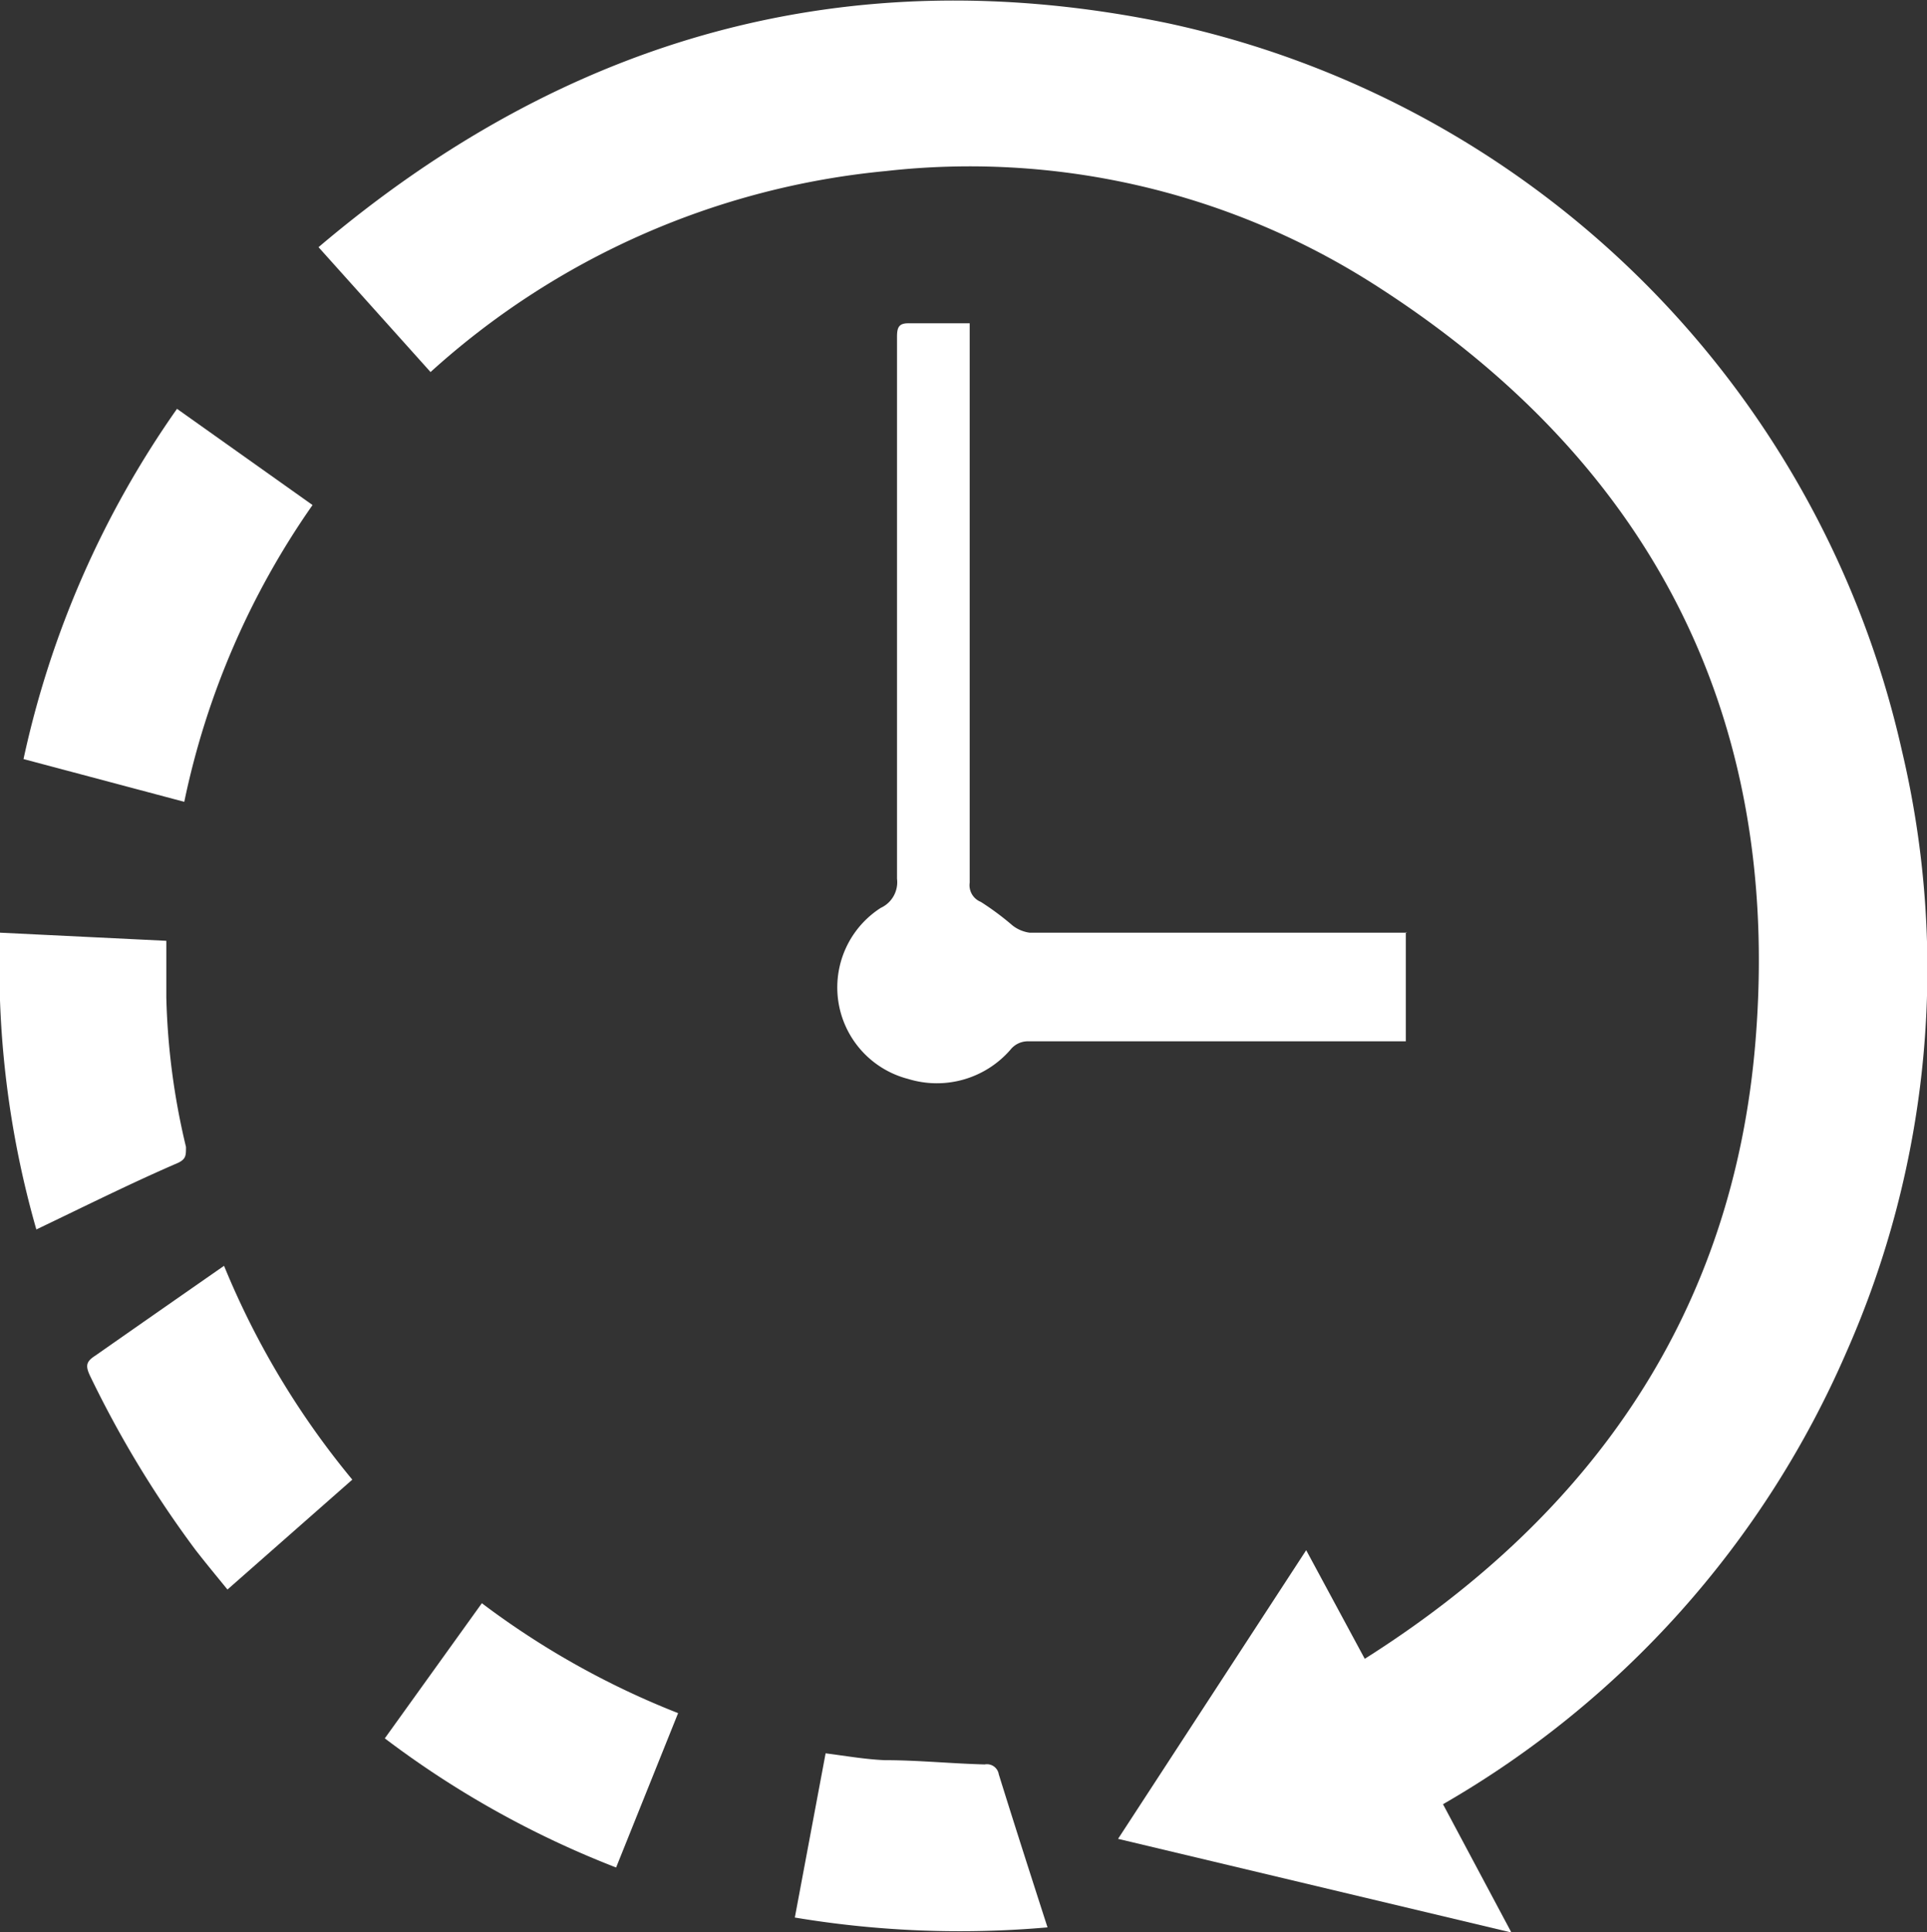
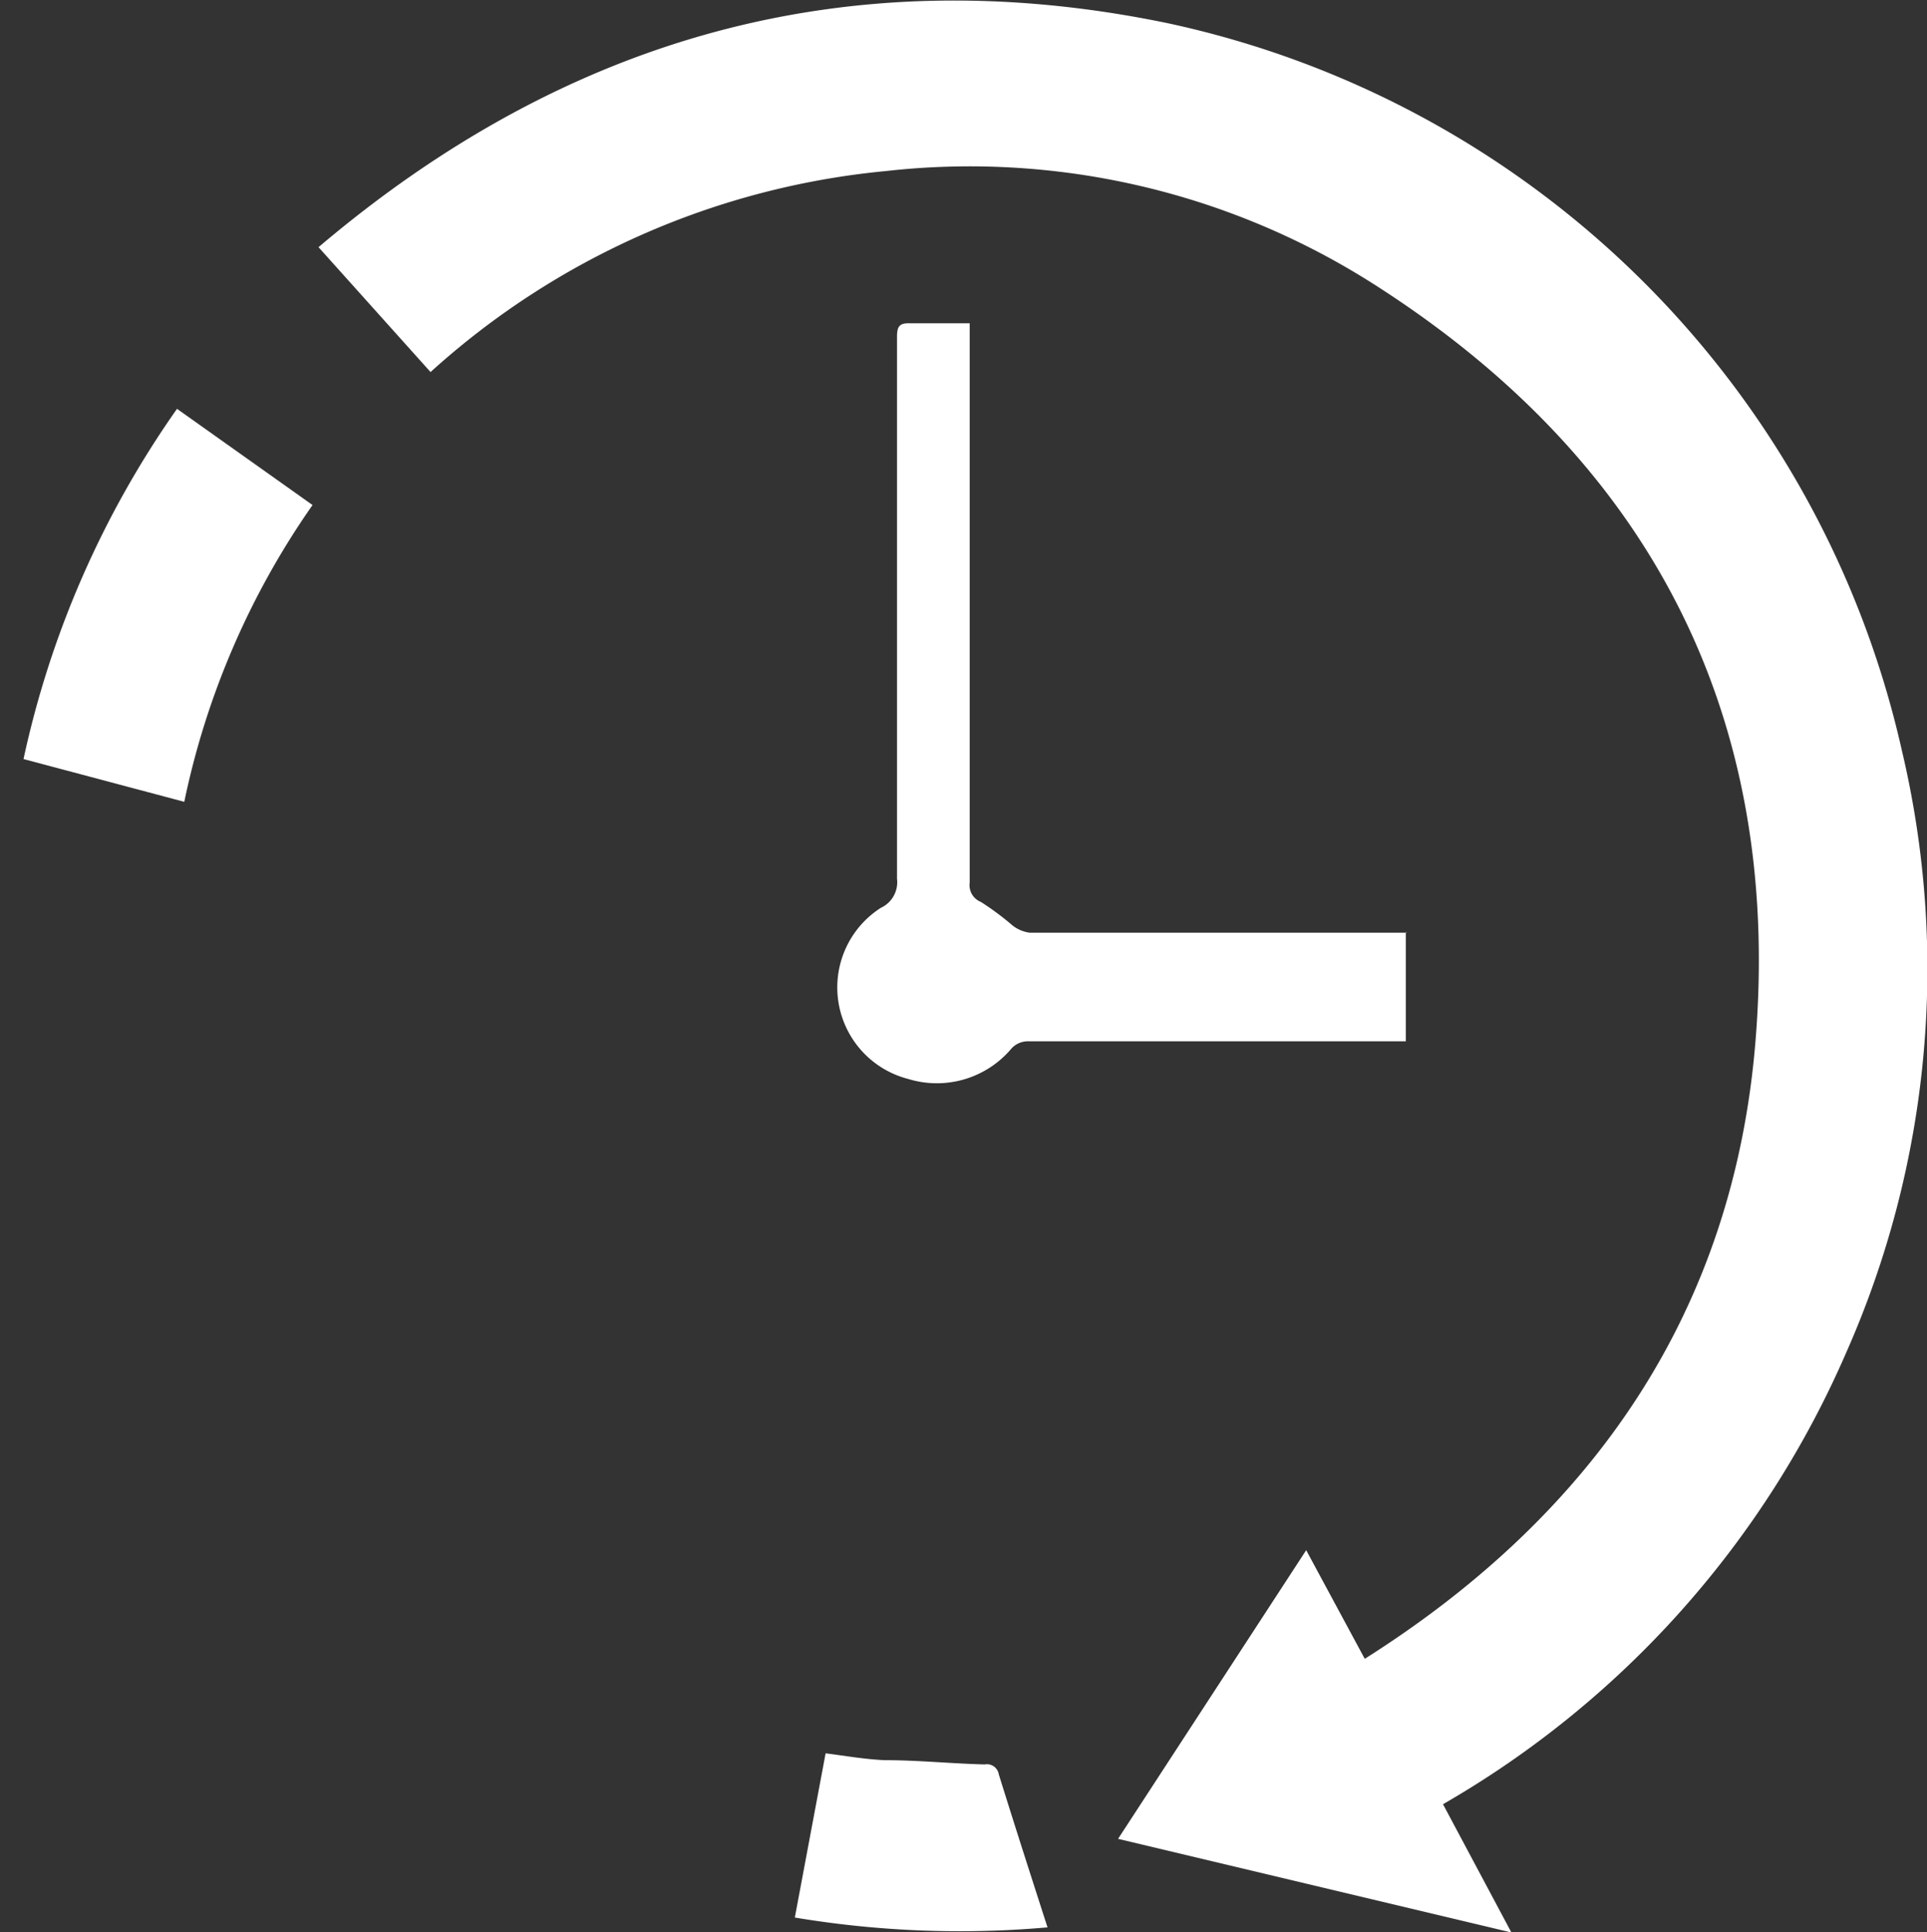
<svg xmlns="http://www.w3.org/2000/svg" id="Layer_1" data-name="Layer 1" viewBox="0 0 45.07 45.18">
  <rect x="0" y="0" width="45.07" height="45.18" fill="#333333" stroke="none" />
  <defs>
    <style>.cls-1{fill:#fff;}</style>
  </defs>
  <path class="cls-1" d="M33.75,42.19l1.6,3L26.15,43l4.4-6.75,1.37,2.54c5.36-3.39,8.63-8.14,9.14-14.46.62-7.65-2.5-13.62-9-17.73A17.58,17.58,0,0,0,20.72,4,18.45,18.45,0,0,0,10.07,8.7L7.45,5.78C13.25.86,19.85-1,27.3.54a22.43,22.43,0,0,1,17.18,17,22.15,22.15,0,0,1-1.3,14.09A22.52,22.52,0,0,1,33.75,42.19Z" />
  <path class="cls-1" d="M32.88,21.8v2.55H24.05a.52.52,0,0,0-.42.2,2.28,2.28,0,0,1-2.39.68,2.21,2.21,0,0,1-.64-4,.66.66,0,0,0,.38-.68c0-4.23,0-8.45,0-12.68,0-.24.06-.32.31-.31.45,0,.9,0,1.39,0v.32q0,6.39,0,12.76a.42.42,0,0,0,.26.45,6.44,6.44,0,0,1,.74.55.83.83,0,0,0,.4.17h8.83Z" />
  <path class="cls-1" d="M7.31,11.81a18.74,18.74,0,0,0-3,6.94l-3.76-1A22.45,22.45,0,0,1,4.14,9.56Z" />
-   <path class="cls-1" d="M5.24,29.6a19.3,19.3,0,0,0,3,5L5.32,37.17c-.26-.32-.51-.62-.75-.93A24.89,24.89,0,0,1,2.1,32.16c-.1-.22-.09-.32.13-.46C3.23,31,4.22,30.31,5.24,29.6Z" />
-   <path class="cls-1" d="M.85,28.75A22.32,22.32,0,0,1,0,21.81L3.89,22c0,.46,0,.89,0,1.32a16.55,16.55,0,0,0,.46,3.5c0,.2,0,.28-.18.37C3.08,27.66,2,28.2.85,28.75Z" />
-   <path class="cls-1" d="M9,40.65l2.27-3.16a19.35,19.35,0,0,0,4.59,2.57l-1.45,3.61A22.29,22.29,0,0,1,9,40.65Z" />
  <path class="cls-1" d="M18.59,44.84,19.31,41c.47.06.92.14,1.38.16.78,0,1.56.08,2.34.1a.28.28,0,0,1,.33.23c.37,1.19.75,2.37,1.14,3.58A23.44,23.44,0,0,1,18.59,44.84Z" />
</svg>